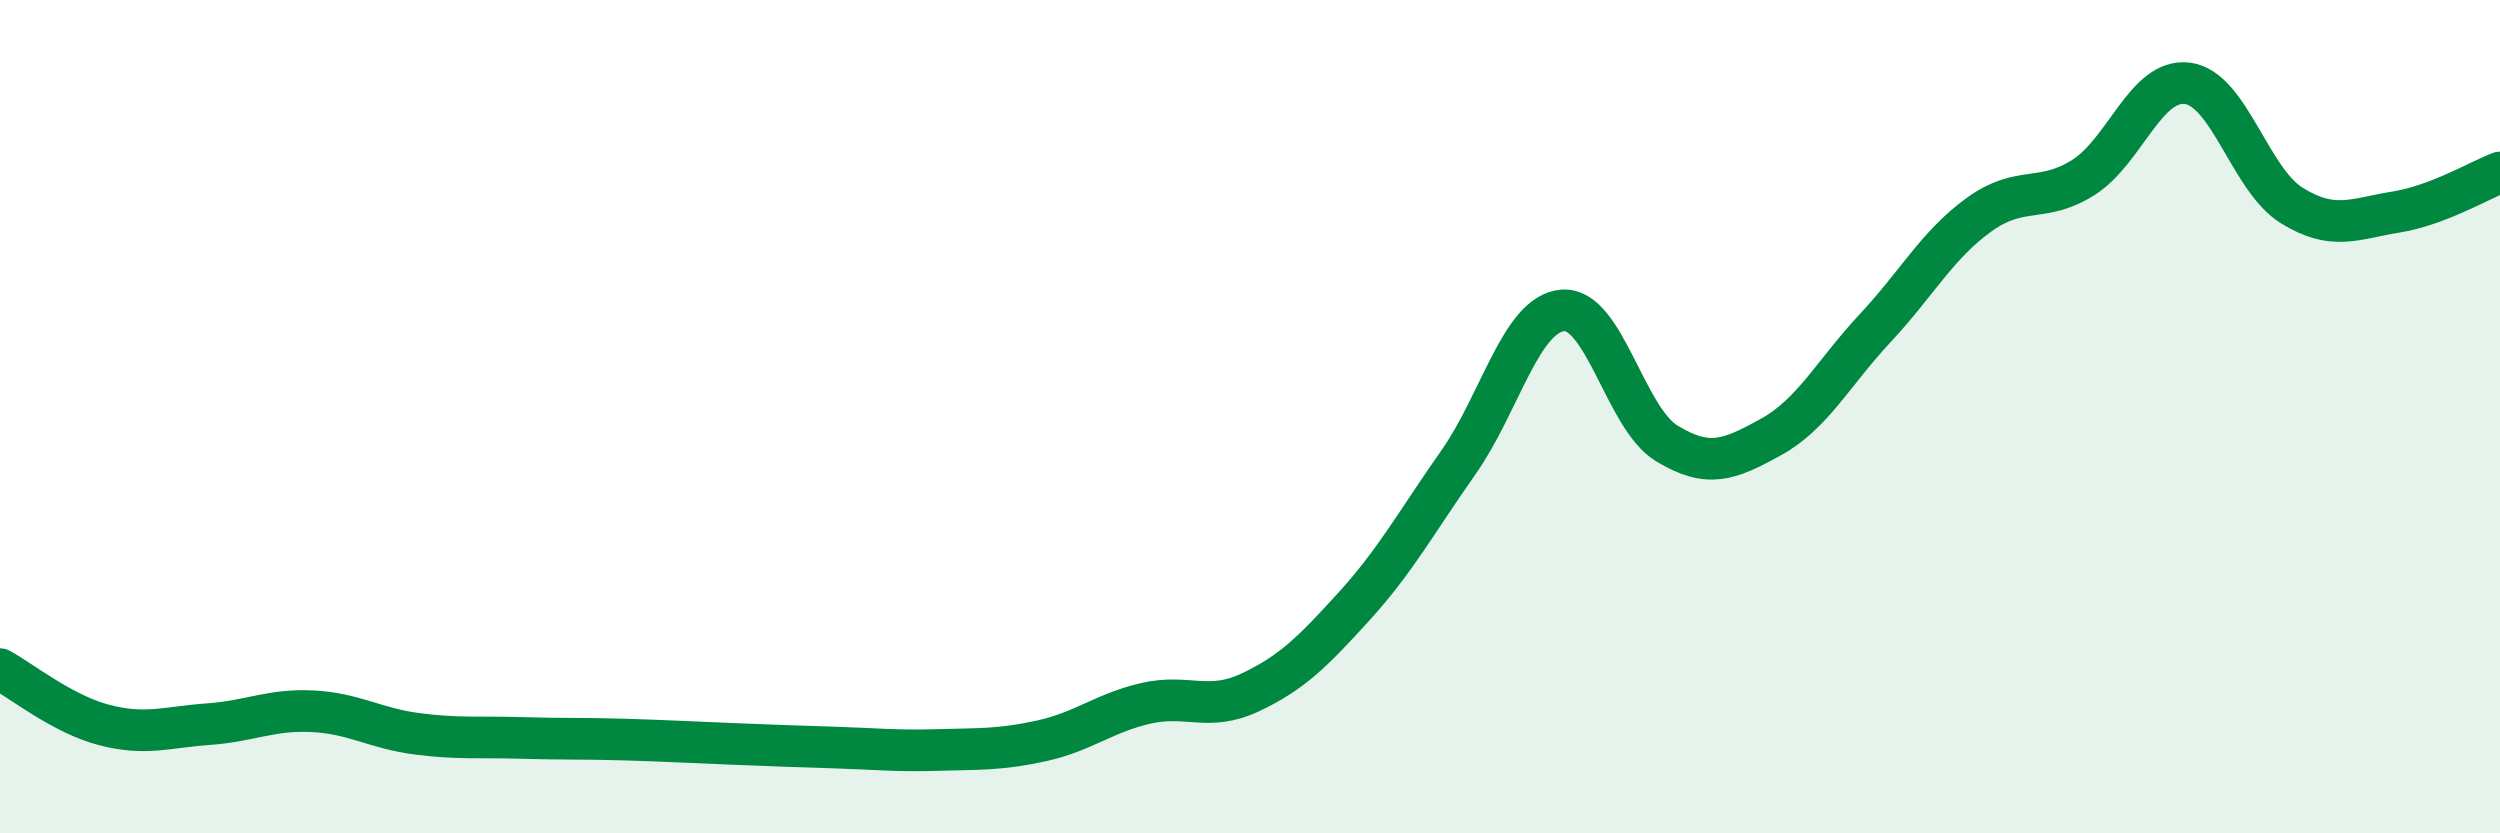
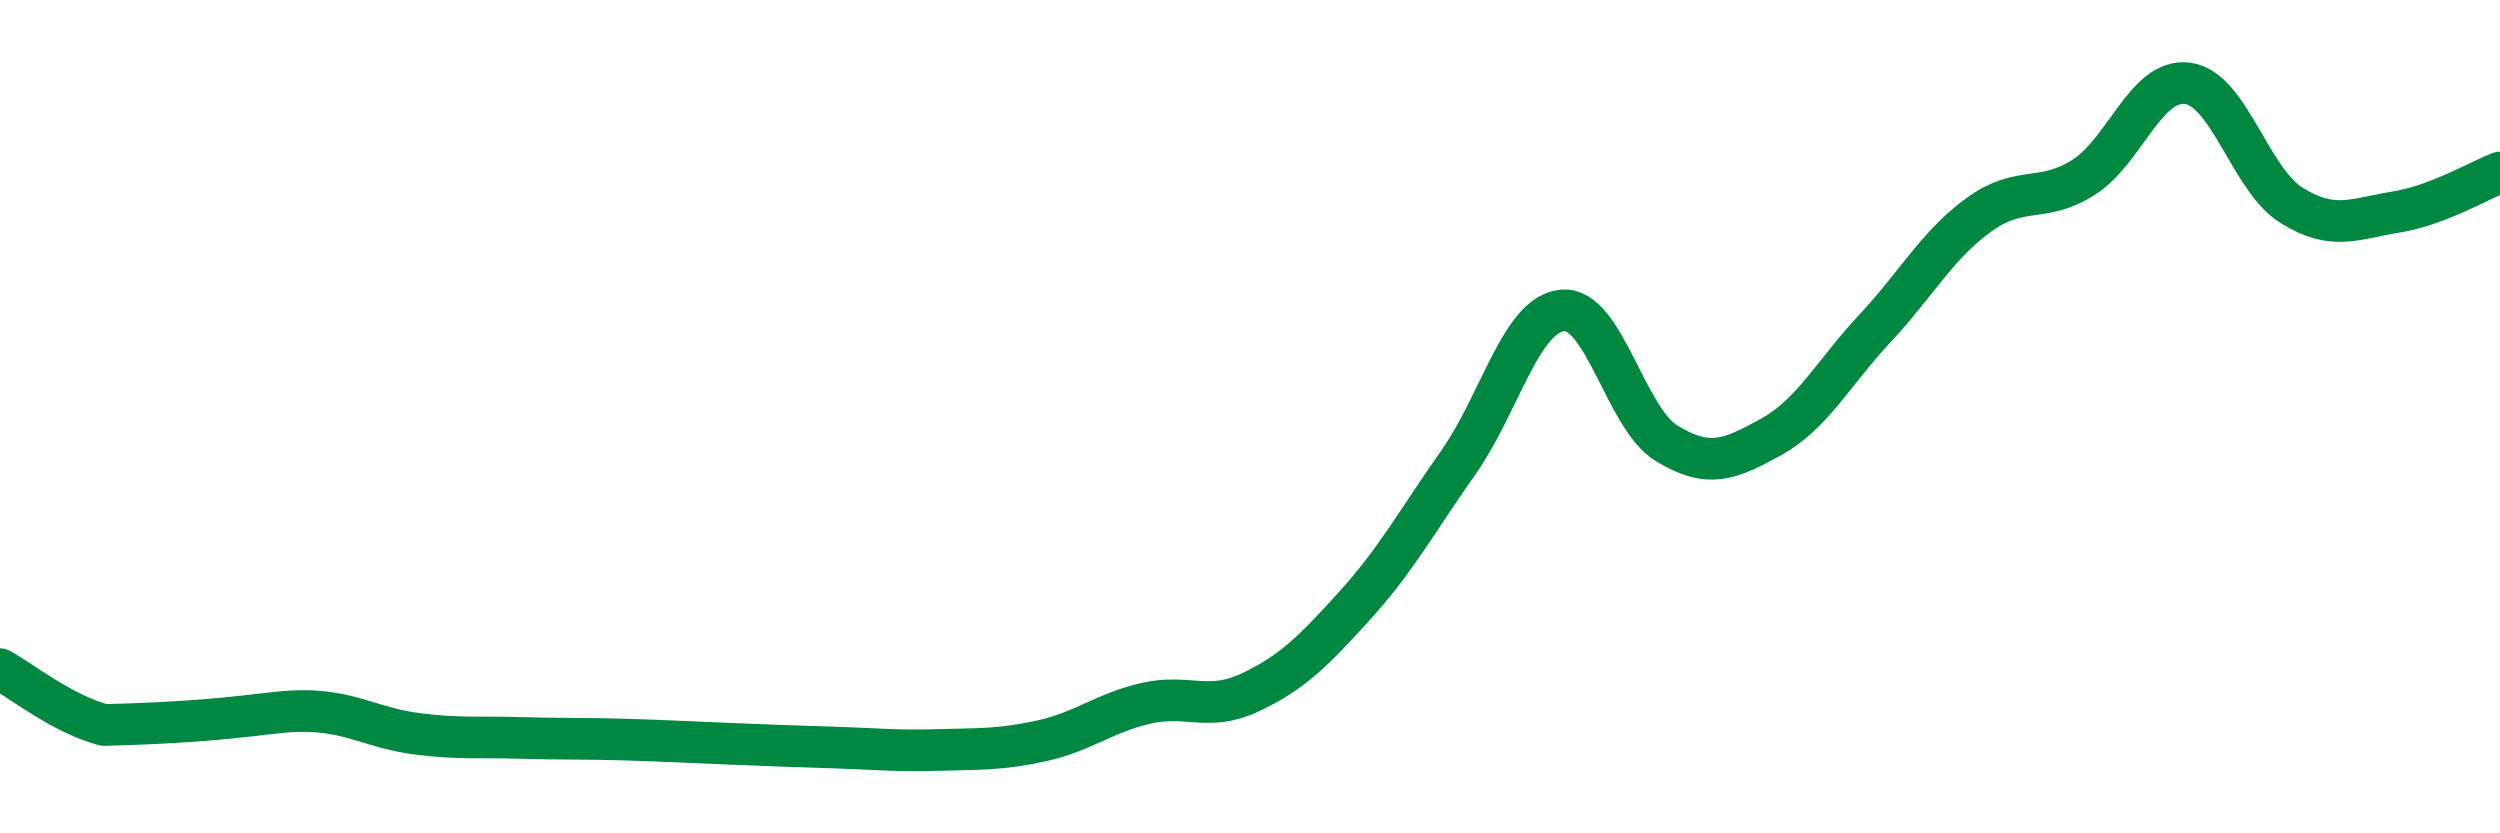
<svg xmlns="http://www.w3.org/2000/svg" width="60" height="20" viewBox="0 0 60 20">
-   <path d="M 0,16.06 C 0.5,16.33 1.5,17.14 2.5,17.4 C 3.5,17.66 4,17.45 5,17.38 C 6,17.31 6.5,17.02 7.5,17.07 C 8.5,17.12 9,17.48 10,17.61 C 11,17.74 11.5,17.68 12.5,17.71 C 13.5,17.74 14,17.72 15,17.75 C 16,17.78 16.5,17.81 17.5,17.85 C 18.5,17.89 19,17.91 20,17.94 C 21,17.97 21.5,18.03 22.5,18 C 23.5,17.97 24,18 25,17.78 C 26,17.56 26.5,17.11 27.5,16.88 C 28.5,16.65 29,17.09 30,16.62 C 31,16.15 31.5,15.65 32.5,14.55 C 33.5,13.45 34,12.52 35,11.1 C 36,9.68 36.5,7.54 37.5,7.45 C 38.5,7.36 39,10.03 40,10.64 C 41,11.25 41.5,11.04 42.5,10.49 C 43.5,9.94 44,8.95 45,7.88 C 46,6.81 46.5,5.87 47.5,5.15 C 48.5,4.43 49,4.89 50,4.26 C 51,3.63 51.5,1.87 52.5,2 C 53.5,2.13 54,4.31 55,4.93 C 56,5.55 56.5,5.25 57.5,5.09 C 58.5,4.93 59.5,4.33 60,4.14L60 20L0 20Z" fill="#008740" opacity="0.1" stroke-linecap="round" stroke-linejoin="round" />
-   <path d="M 0,16.06 C 0.5,16.33 1.5,17.14 2.5,17.4 C 3.5,17.66 4,17.45 5,17.38 C 6,17.31 6.5,17.02 7.5,17.07 C 8.5,17.12 9,17.48 10,17.61 C 11,17.74 11.5,17.68 12.5,17.71 C 13.5,17.74 14,17.72 15,17.75 C 16,17.78 16.5,17.81 17.5,17.85 C 18.5,17.89 19,17.91 20,17.94 C 21,17.97 21.5,18.03 22.5,18 C 23.5,17.97 24,18 25,17.78 C 26,17.56 26.5,17.11 27.5,16.88 C 28.5,16.65 29,17.09 30,16.62 C 31,16.15 31.5,15.65 32.5,14.55 C 33.5,13.45 34,12.52 35,11.1 C 36,9.68 36.5,7.54 37.5,7.45 C 38.5,7.36 39,10.03 40,10.64 C 41,11.25 41.5,11.04 42.5,10.49 C 43.5,9.94 44,8.95 45,7.88 C 46,6.81 46.5,5.87 47.5,5.15 C 48.5,4.43 49,4.89 50,4.26 C 51,3.63 51.5,1.87 52.5,2 C 53.5,2.13 54,4.31 55,4.93 C 56,5.55 56.5,5.25 57.5,5.09 C 58.5,4.93 59.5,4.33 60,4.14" stroke="#008740" stroke-width="1" fill="none" stroke-linecap="round" stroke-linejoin="round" />
+   <path d="M 0,16.06 C 0.5,16.33 1.5,17.14 2.5,17.4 C 6,17.31 6.5,17.02 7.5,17.07 C 8.5,17.12 9,17.48 10,17.61 C 11,17.74 11.5,17.68 12.5,17.71 C 13.5,17.74 14,17.72 15,17.75 C 16,17.78 16.5,17.81 17.5,17.85 C 18.5,17.89 19,17.91 20,17.94 C 21,17.97 21.5,18.03 22.5,18 C 23.5,17.97 24,18 25,17.78 C 26,17.56 26.5,17.11 27.5,16.88 C 28.5,16.65 29,17.09 30,16.62 C 31,16.15 31.5,15.65 32.5,14.55 C 33.5,13.45 34,12.52 35,11.1 C 36,9.68 36.5,7.54 37.5,7.45 C 38.5,7.36 39,10.03 40,10.64 C 41,11.25 41.5,11.04 42.5,10.49 C 43.5,9.94 44,8.95 45,7.88 C 46,6.81 46.5,5.87 47.5,5.15 C 48.5,4.43 49,4.89 50,4.26 C 51,3.63 51.5,1.87 52.5,2 C 53.5,2.13 54,4.31 55,4.93 C 56,5.55 56.5,5.25 57.5,5.09 C 58.5,4.93 59.5,4.33 60,4.14" stroke="#008740" stroke-width="1" fill="none" stroke-linecap="round" stroke-linejoin="round" />
</svg>